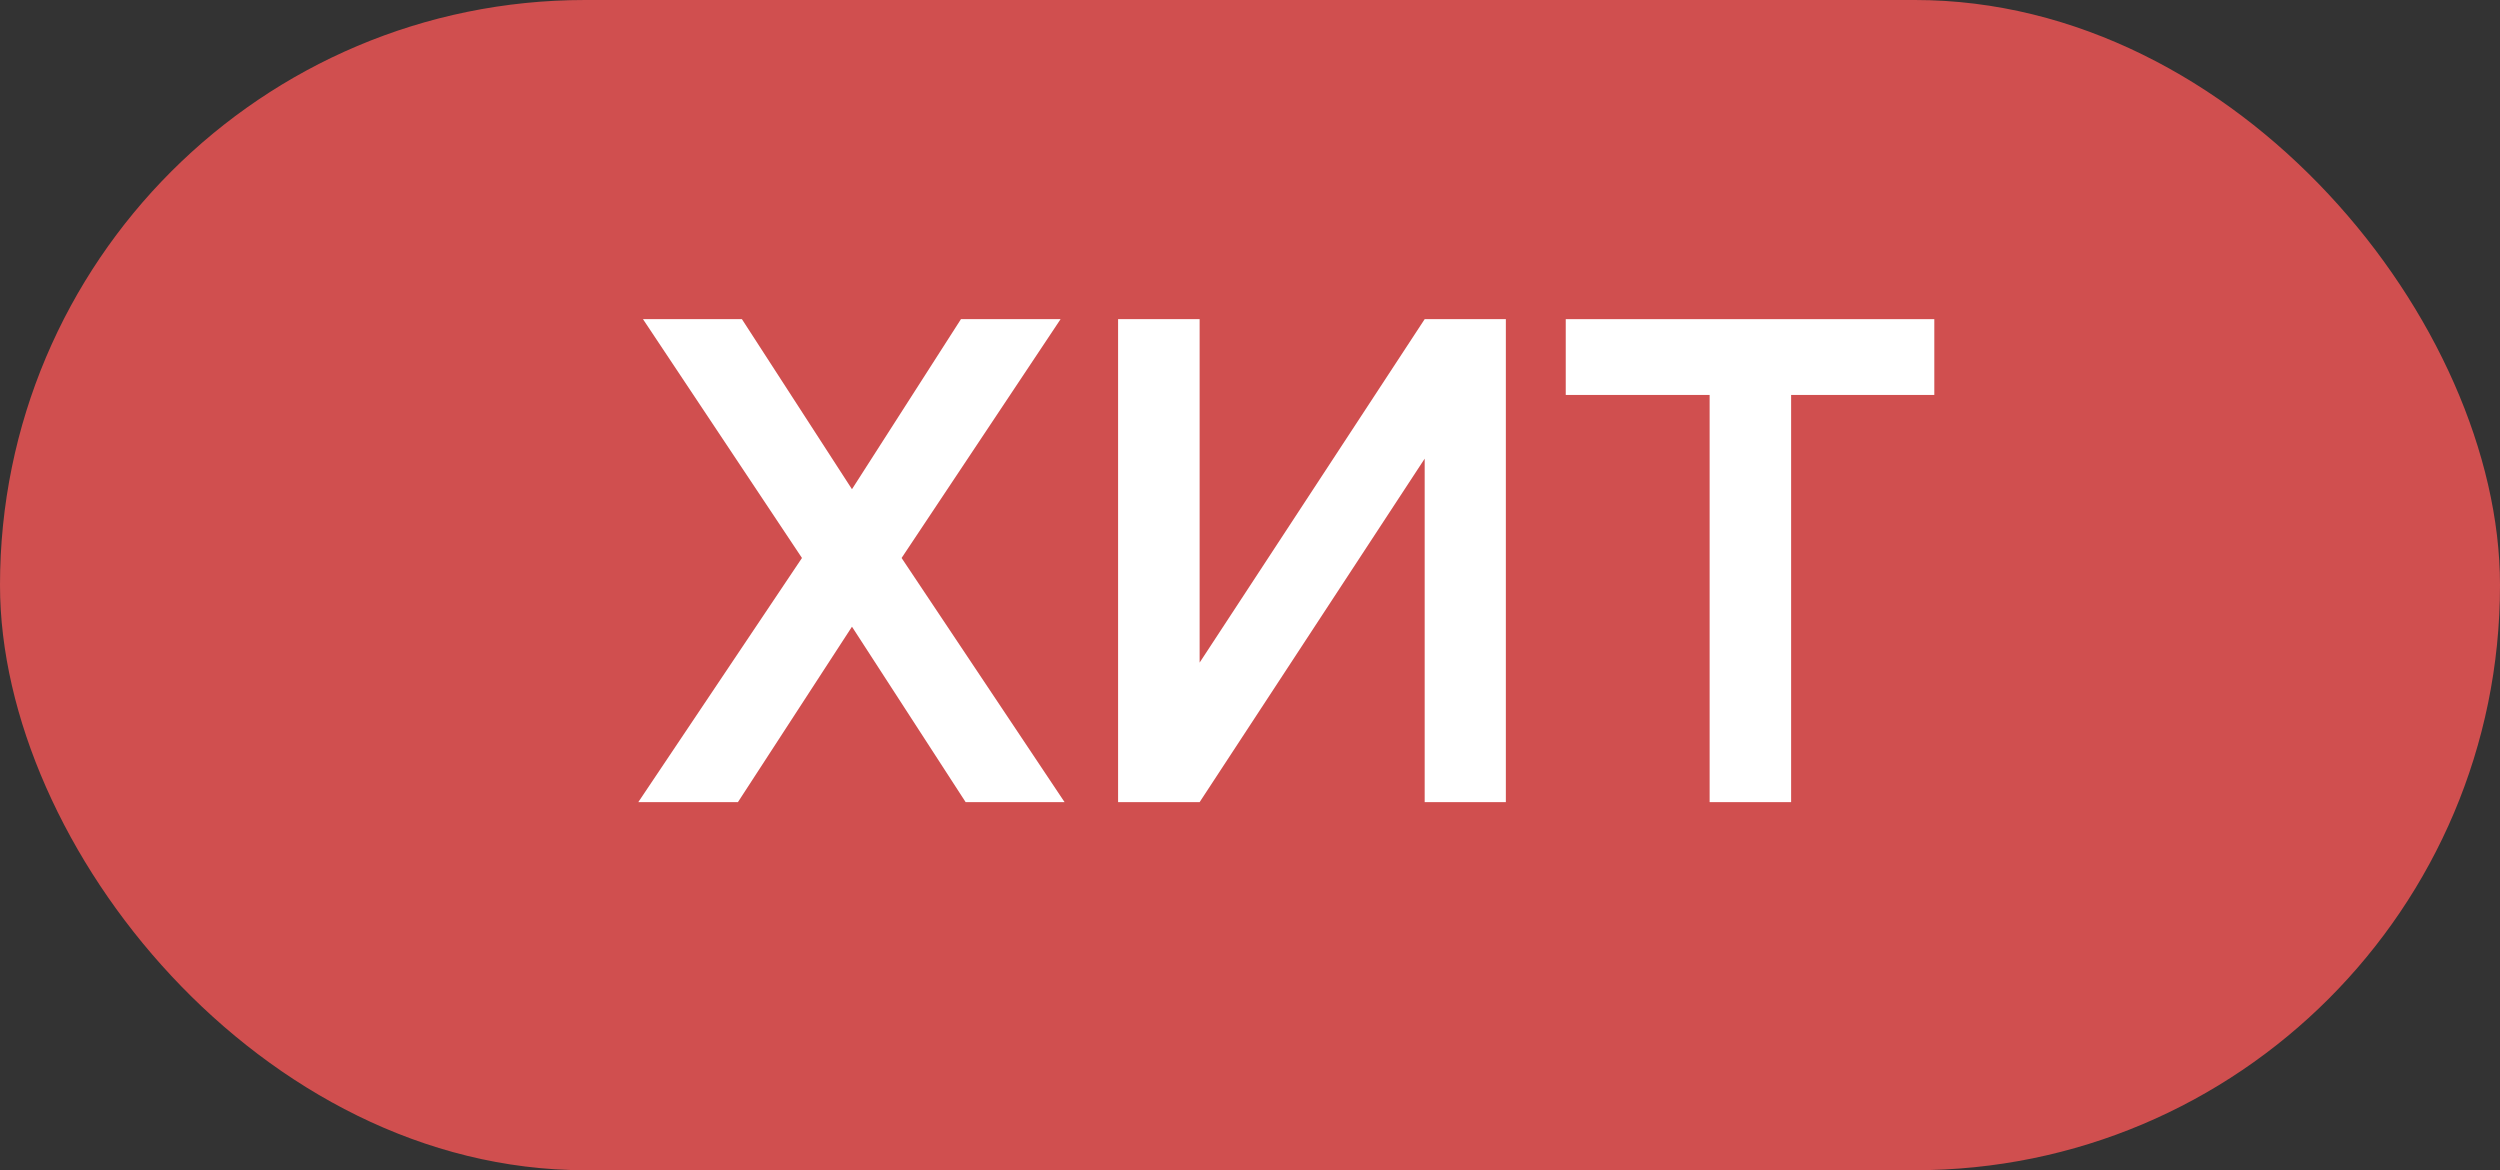
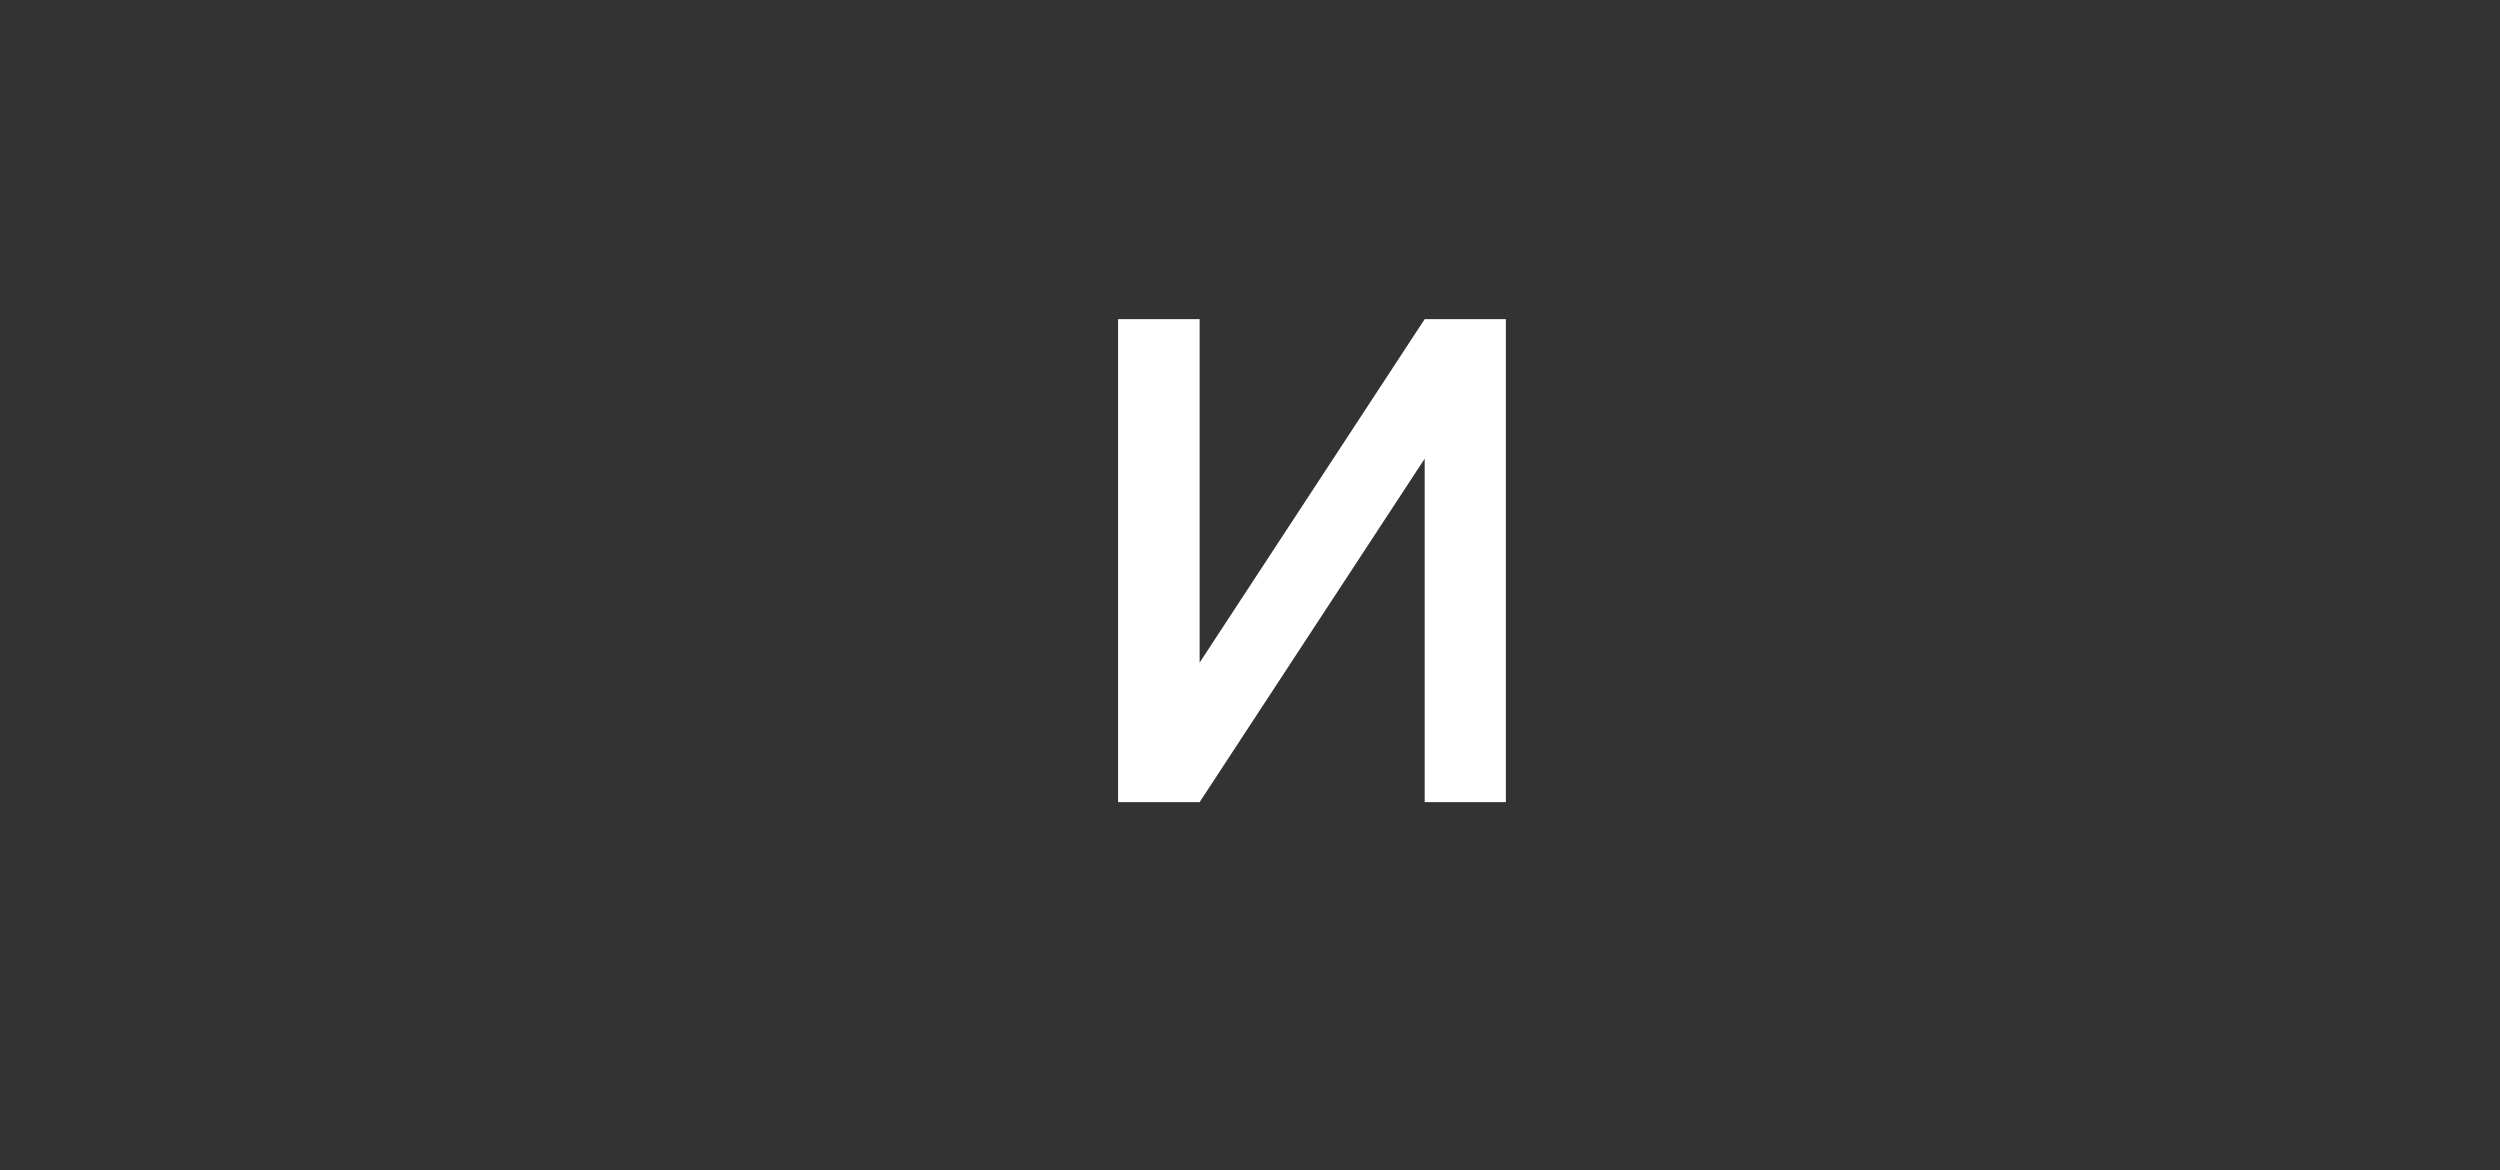
<svg xmlns="http://www.w3.org/2000/svg" width="47" height="22" viewBox="0 0 47 22" fill="none">
  <rect x="0" y="0" width="47" height="22" fill="#333333" stroke="none" />
-   <rect width="47" height="22" rx="11" fill="#D04F4F" />
-   <path d="M33.673 15.08H32.141V7.425H29.436V6H36.365V7.425H33.673V15.08Z" fill="white" />
  <path d="M28.31 15.08H26.784V8.623L22.553 15.08H21.02V6H22.553V12.457L26.784 6H28.31V15.08Z" fill="white" />
-   <path d="M13.873 15.08H12L15.077 10.49L12.088 6H13.948L16.017 9.197L18.066 6H19.939L16.95 10.49L20.014 15.08H18.154L16.017 11.782L13.873 15.08Z" fill="white" />
</svg>